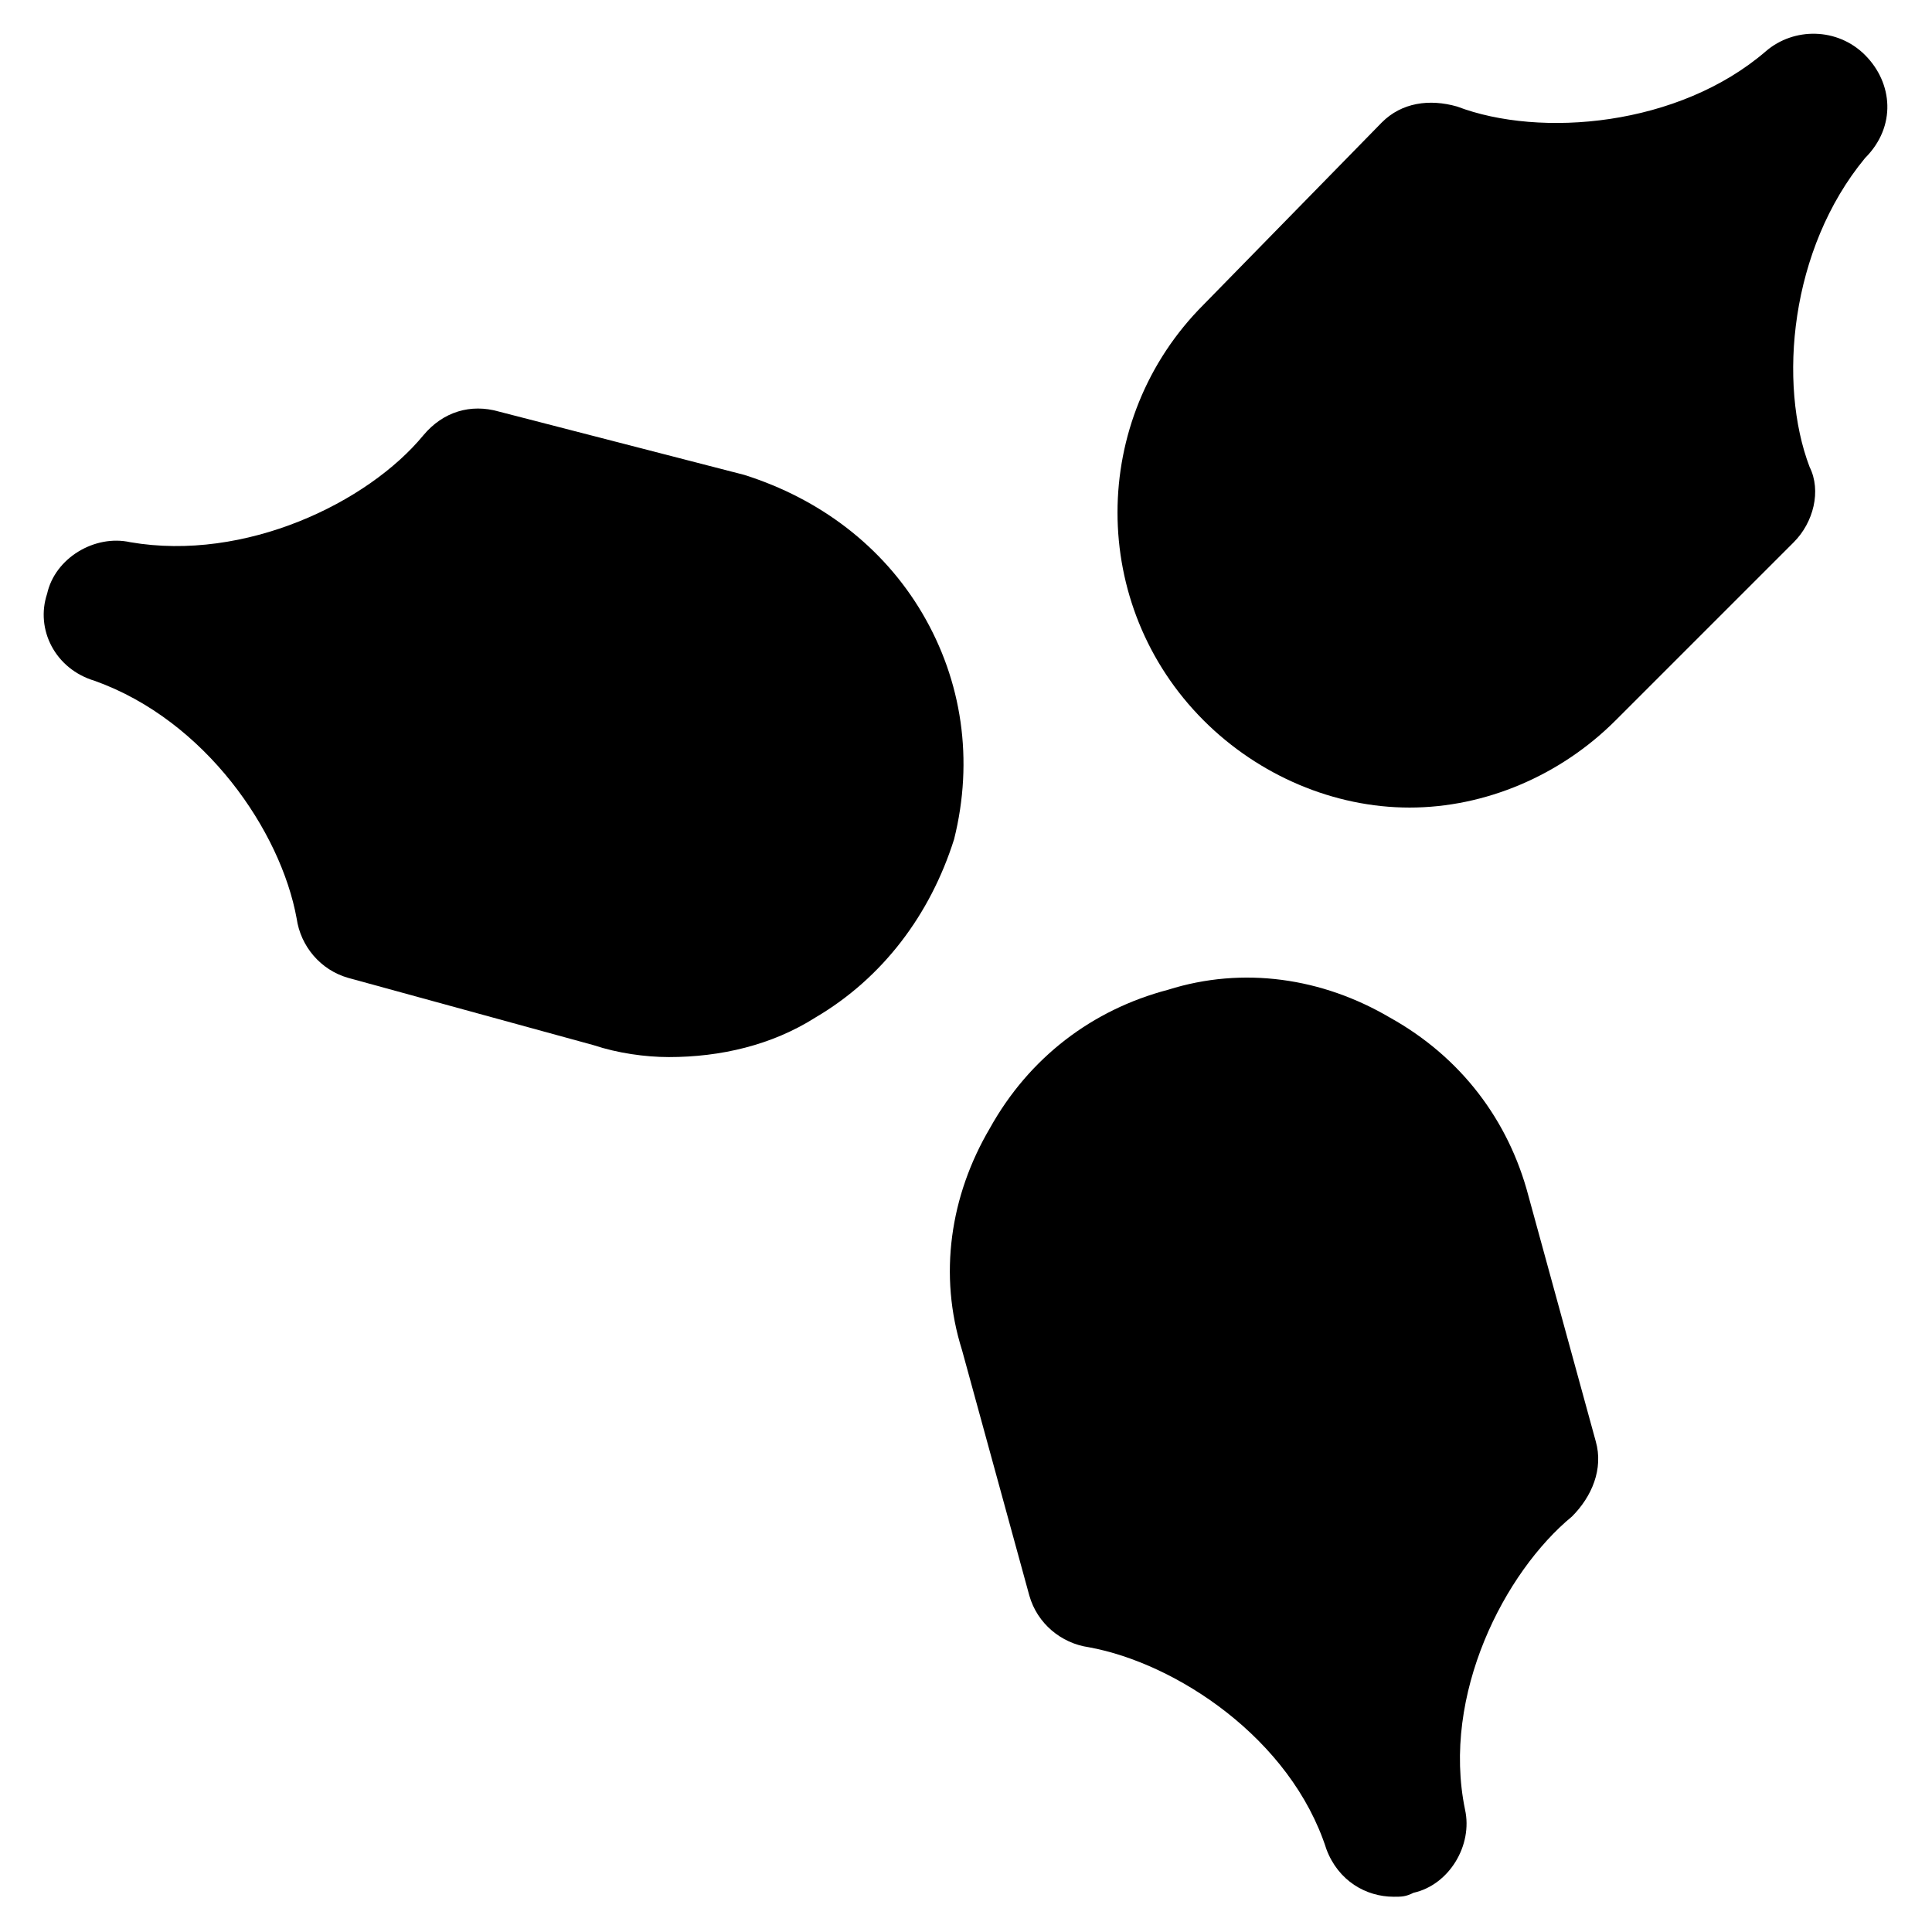
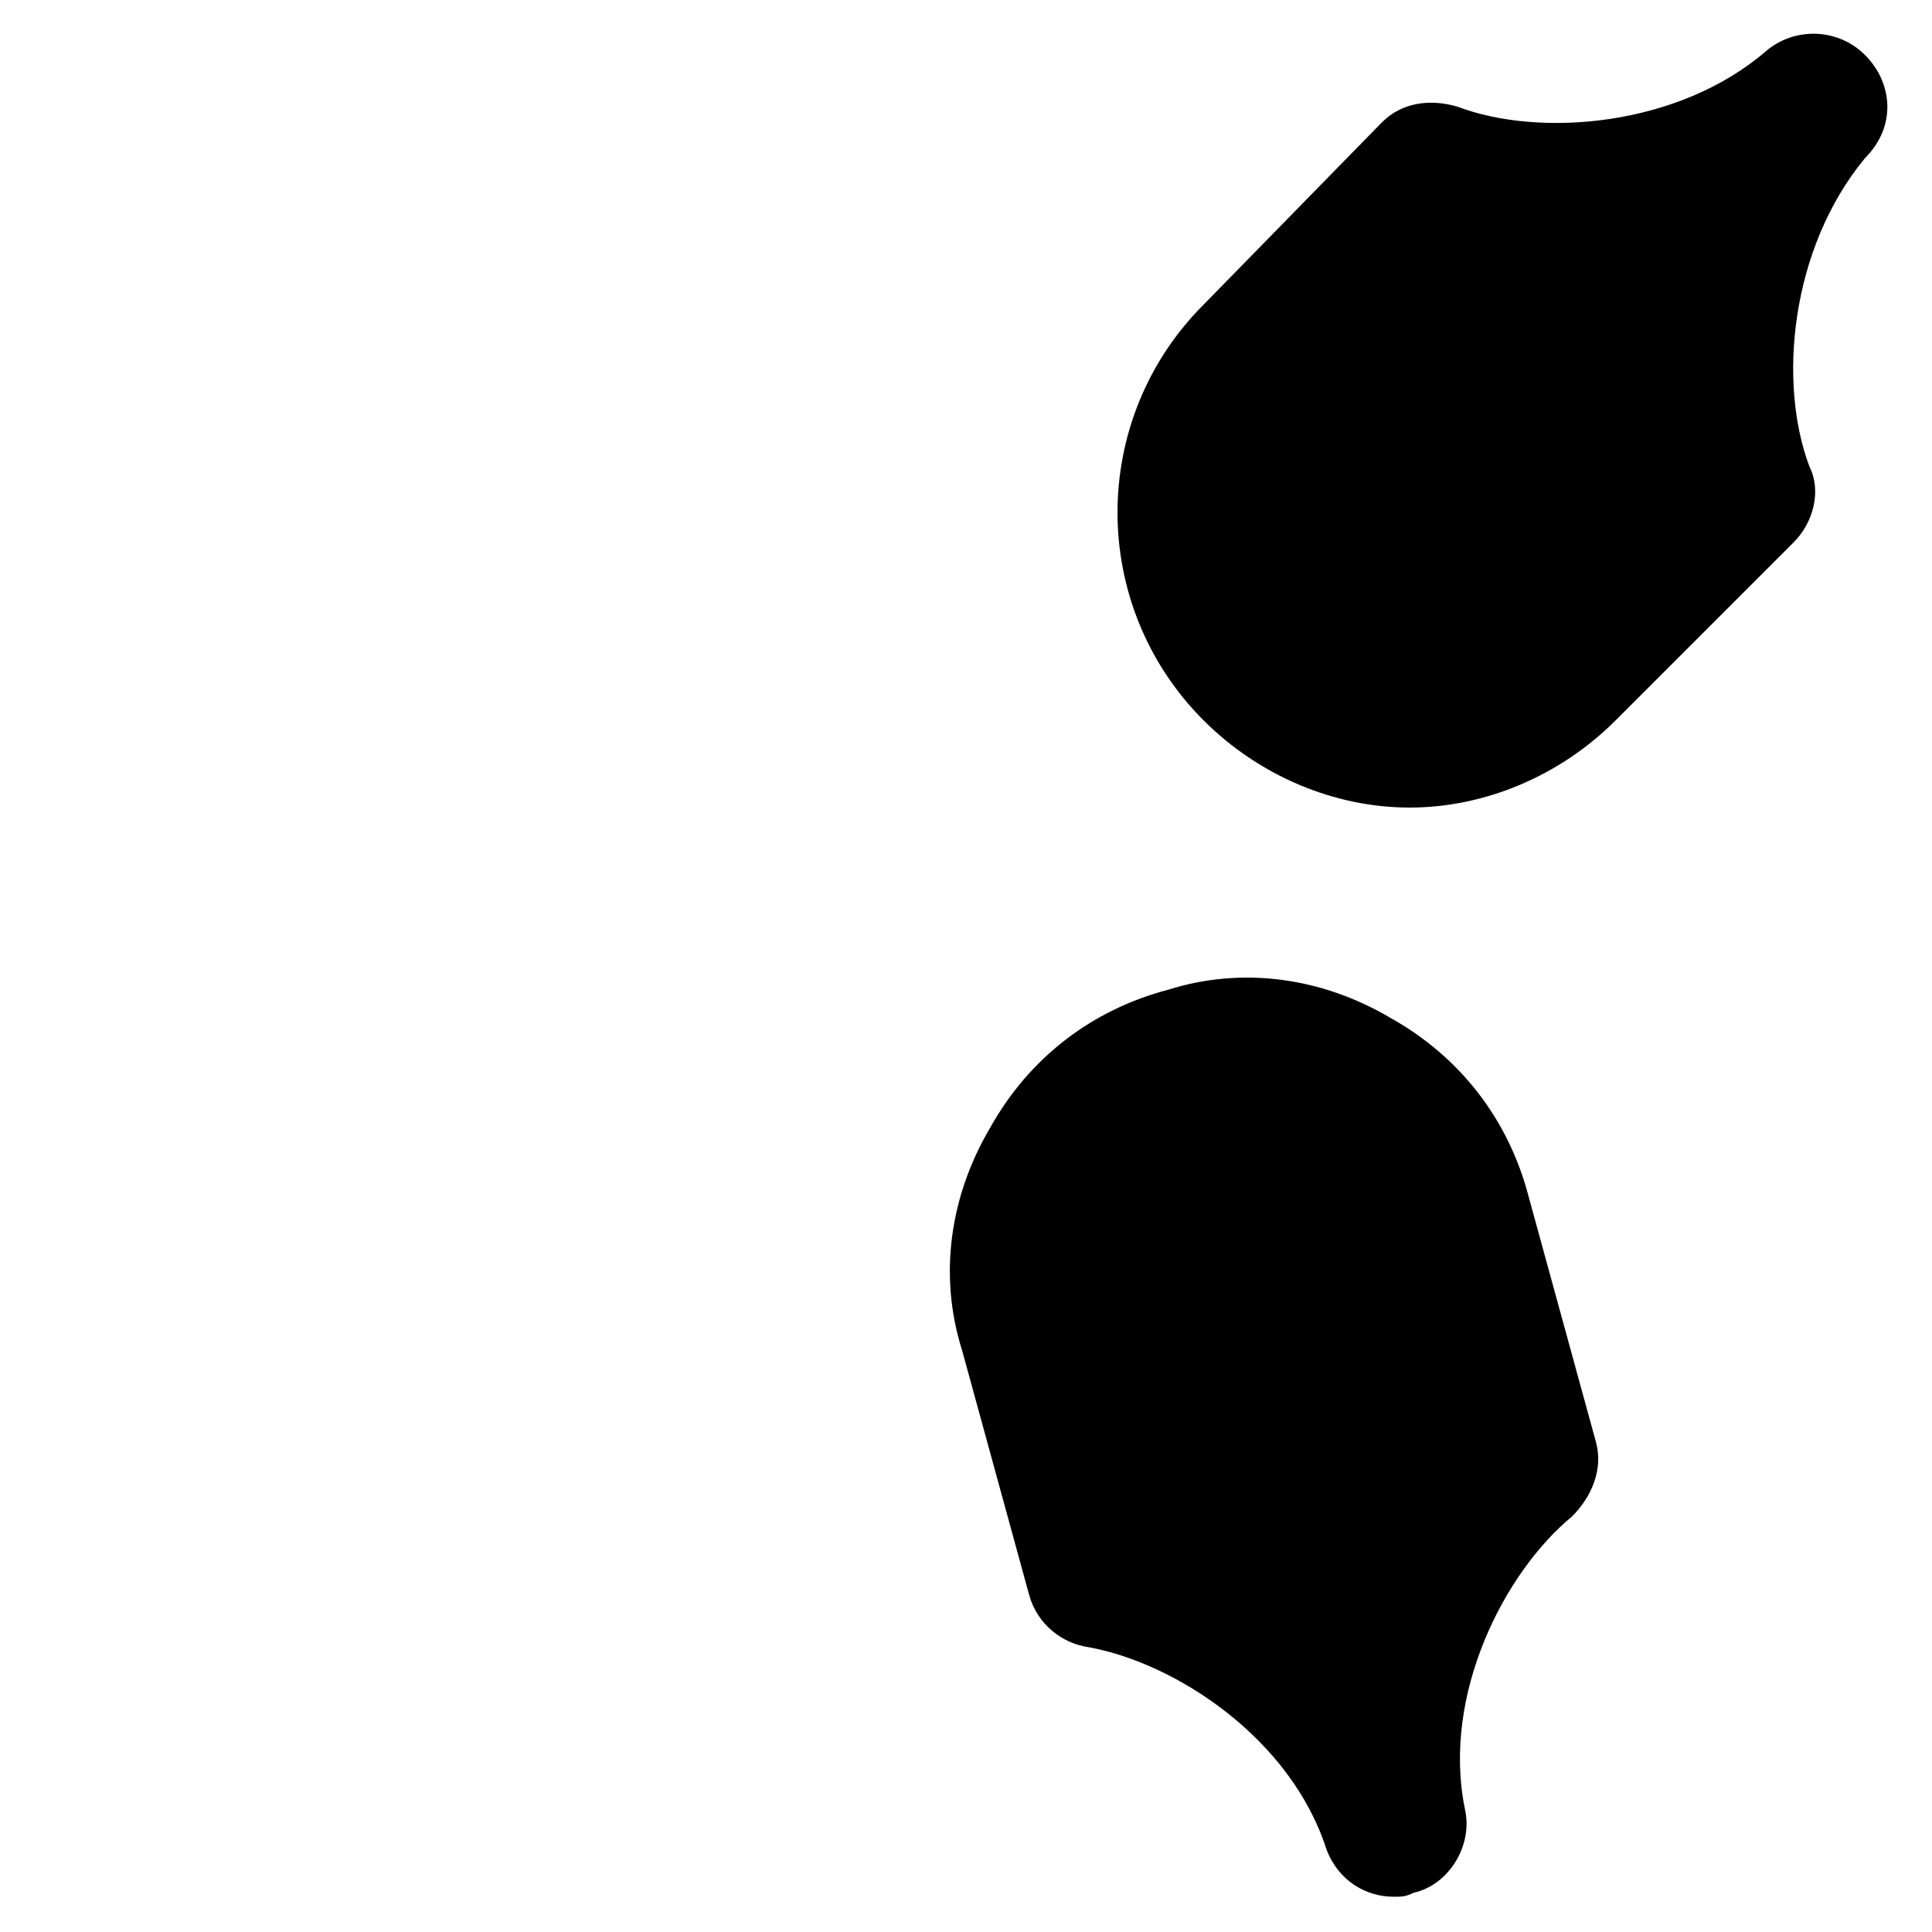
<svg xmlns="http://www.w3.org/2000/svg" fill="#000000" width="800px" height="800px" version="1.1" viewBox="144 144 512 512">
  <g>
    <path d="m638.26 158.59c-7.348-7.348-18.895-7.348-26.238-1.051-23.09 19.941-59.828 23.09-81.867 14.695-7.348-2.098-14.695-1.051-19.941 4.199l-47.234 48.281c-30.438 30.438-30.438 79.77 0 110.21 14.695 14.695 34.637 23.09 54.578 23.09 19.941 0 39.887-8.398 54.578-23.09l47.23-47.23c5.246-5.246 7.348-13.645 4.199-19.941-8.398-22.043-5.246-57.727 14.695-81.867 8.398-8.398 7.348-19.945 0-27.293z" />
-     <path d="m388.45 306.58c-10.496-17.844-27.289-30.438-47.23-36.734l-65.078-16.793c-7.348-2.098-14.695 0-19.941 6.297-14.695 17.844-47.23 33.586-77.672 28.34-9.445-2.102-19.941 4.199-22.039 13.645-3.152 9.445 2.098 19.941 12.594 23.09 29.391 10.496 49.332 39.887 53.531 62.977 1.051 7.348 6.297 13.645 13.645 15.742l65.074 17.844c6.297 2.098 13.645 3.148 19.941 3.148 13.645 0 27.289-3.148 38.836-10.496 17.844-10.496 30.438-27.289 36.734-47.23 5.25-20.992 2.102-41.984-8.395-59.828z" />
    <path d="m549.04 460.88c-5.246-19.941-17.844-36.734-36.734-47.23-17.844-10.496-38.836-13.645-58.777-7.348-19.941 5.246-36.734 17.844-47.23 36.734-10.496 17.844-13.645 38.836-7.348 58.777l17.844 65.074c2.098 7.348 8.398 12.594 15.742 13.645 23.09 4.199 53.531 24.141 62.977 53.531 3.148 8.398 10.496 12.594 17.844 12.594 2.098 0 3.148 0 5.246-1.051 9.445-2.098 15.742-12.594 13.645-22.043-6.297-30.438 10.496-62.977 28.34-77.672 5.246-5.246 8.398-12.594 6.297-19.941z" />
  </g>
</svg>